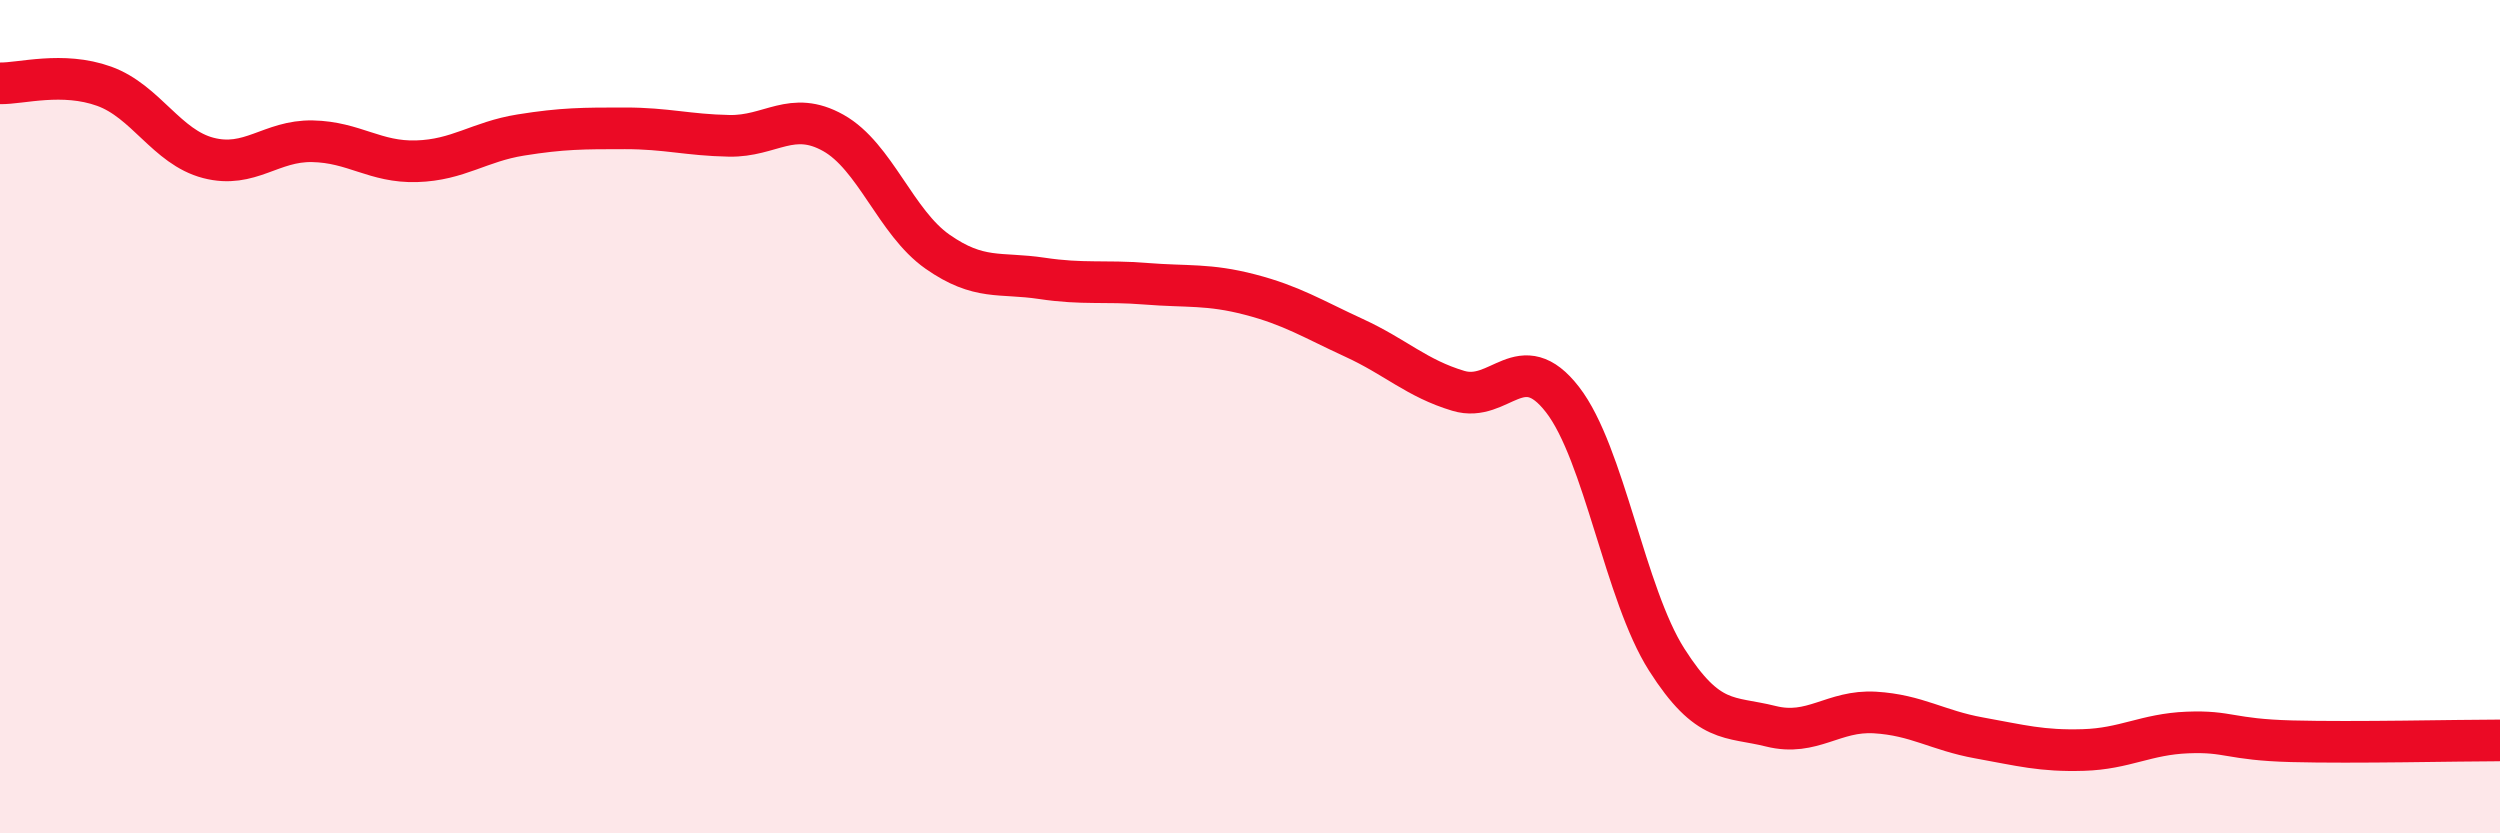
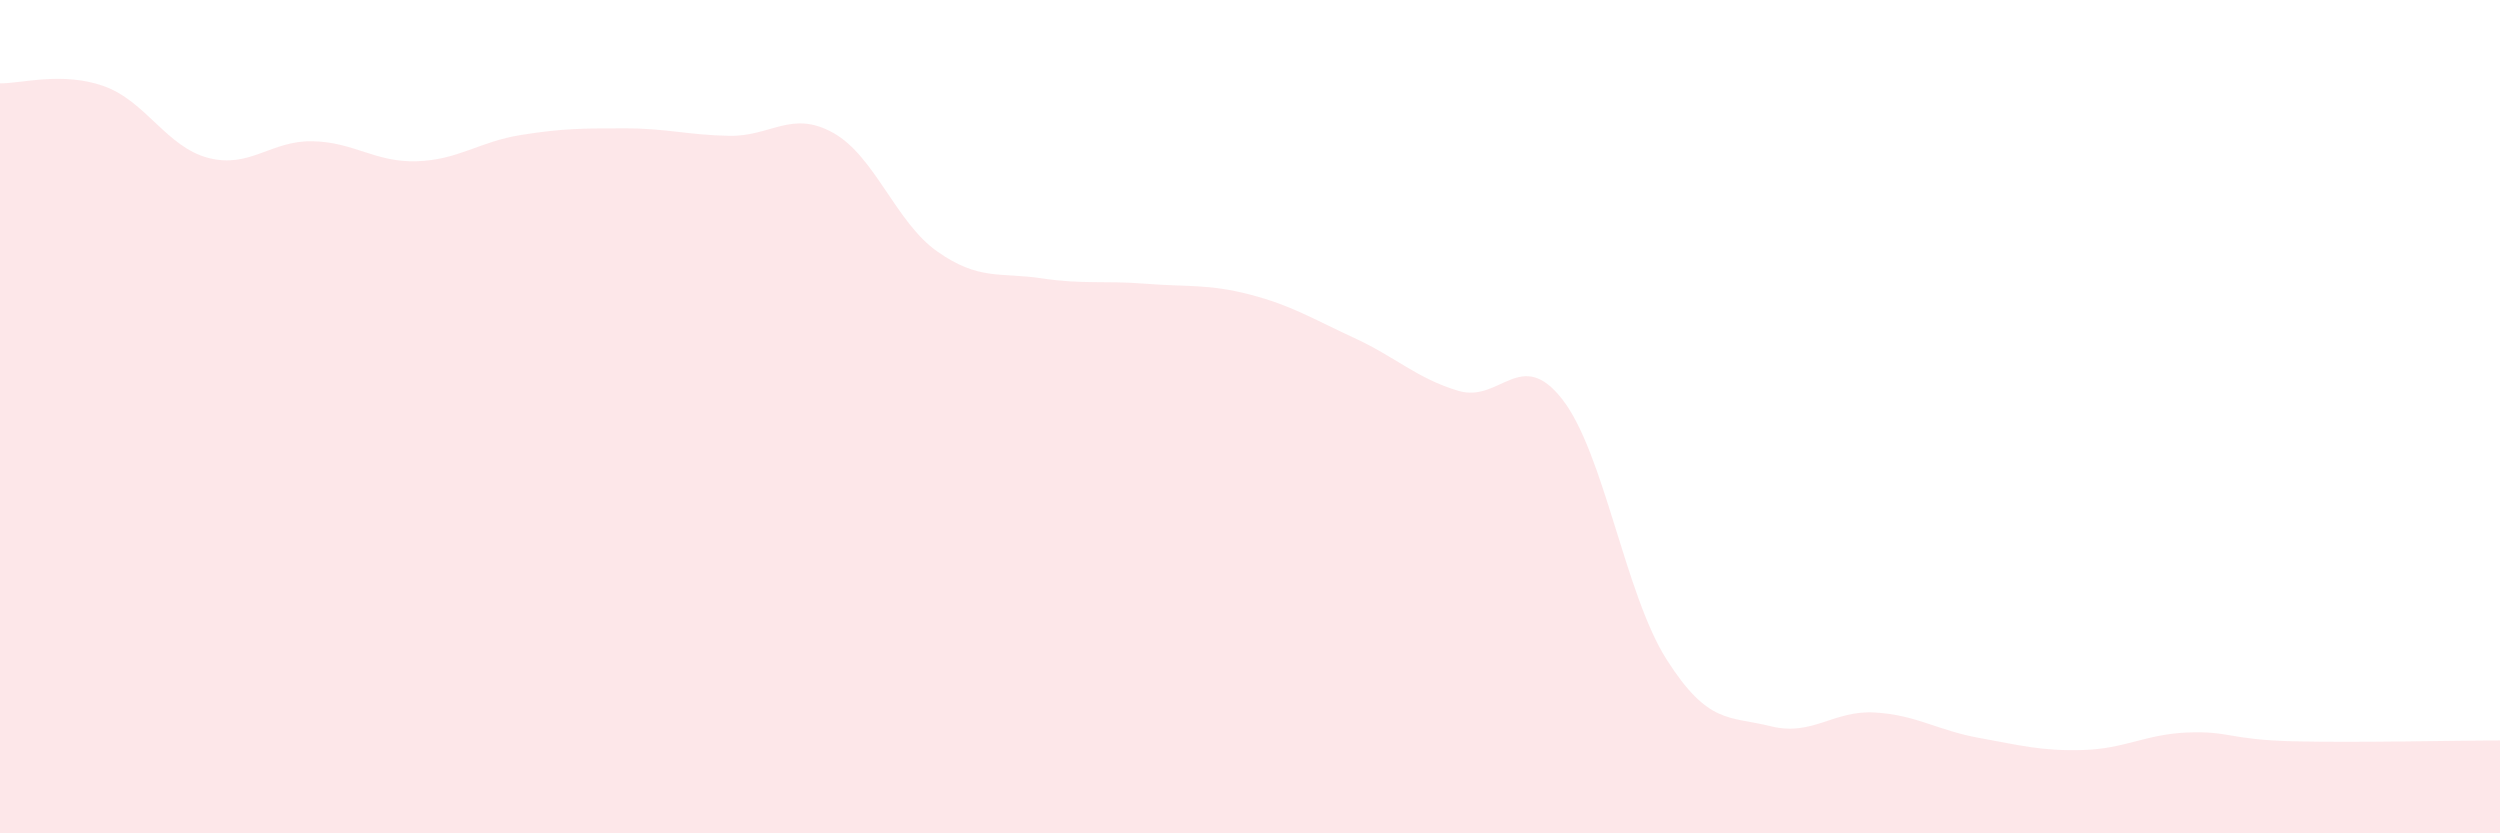
<svg xmlns="http://www.w3.org/2000/svg" width="60" height="20" viewBox="0 0 60 20">
  <path d="M 0,2 C 0.5,2.01 1.5,1.71 2.5,2.07 C 3.5,2.43 4,3.53 5,3.79 C 6,4.05 6.5,3.37 7.5,3.39 C 8.5,3.41 9,3.9 10,3.87 C 11,3.84 11.5,3.4 12.5,3.24 C 13.5,3.08 14,3.08 15,3.08 C 16,3.08 16.5,3.24 17.5,3.26 C 18.5,3.28 19,2.63 20,3.19 C 21,3.75 21.5,5.34 22.5,6.04 C 23.5,6.74 24,6.53 25,6.68 C 26,6.83 26.5,6.73 27.5,6.81 C 28.5,6.89 29,6.81 30,7.07 C 31,7.33 31.5,7.65 32.5,8.11 C 33.5,8.57 34,9.08 35,9.38 C 36,9.68 36.5,8.3 37.5,9.59 C 38.5,10.88 39,14.26 40,15.83 C 41,17.4 41.5,17.18 42.5,17.43 C 43.5,17.68 44,17.04 45,17.1 C 46,17.16 46.5,17.53 47.5,17.71 C 48.5,17.89 49,18.03 50,18 C 51,17.97 51.5,17.62 52.5,17.58 C 53.5,17.54 53.5,17.75 55,17.79 C 56.5,17.83 59,17.77 60,17.77L60 20L0 20Z" fill="#EB0A25" opacity="0.1" stroke-linecap="round" stroke-linejoin="round" />
-   <path d="M 0,2 C 0.5,2.01 1.5,1.71 2.5,2.07 C 3.5,2.43 4,3.53 5,3.79 C 6,4.05 6.5,3.37 7.5,3.39 C 8.5,3.41 9,3.9 10,3.87 C 11,3.84 11.5,3.4 12.5,3.24 C 13.5,3.08 14,3.08 15,3.08 C 16,3.08 16.5,3.24 17.5,3.26 C 18.5,3.28 19,2.63 20,3.19 C 21,3.75 21.5,5.34 22.5,6.04 C 23.5,6.74 24,6.53 25,6.68 C 26,6.83 26.5,6.73 27.5,6.81 C 28.5,6.89 29,6.81 30,7.07 C 31,7.33 31.5,7.65 32.5,8.11 C 33.5,8.57 34,9.08 35,9.38 C 36,9.68 36.5,8.3 37.5,9.59 C 38.5,10.88 39,14.26 40,15.83 C 41,17.4 41.5,17.18 42.5,17.43 C 43.5,17.68 44,17.04 45,17.1 C 46,17.16 46.5,17.53 47.5,17.71 C 48.5,17.89 49,18.03 50,18 C 51,17.97 51.5,17.62 52.5,17.58 C 53.5,17.54 53.5,17.75 55,17.79 C 56.5,17.83 59,17.77 60,17.77" stroke="#EB0A25" stroke-width="1" fill="none" stroke-linecap="round" stroke-linejoin="round" />
</svg>